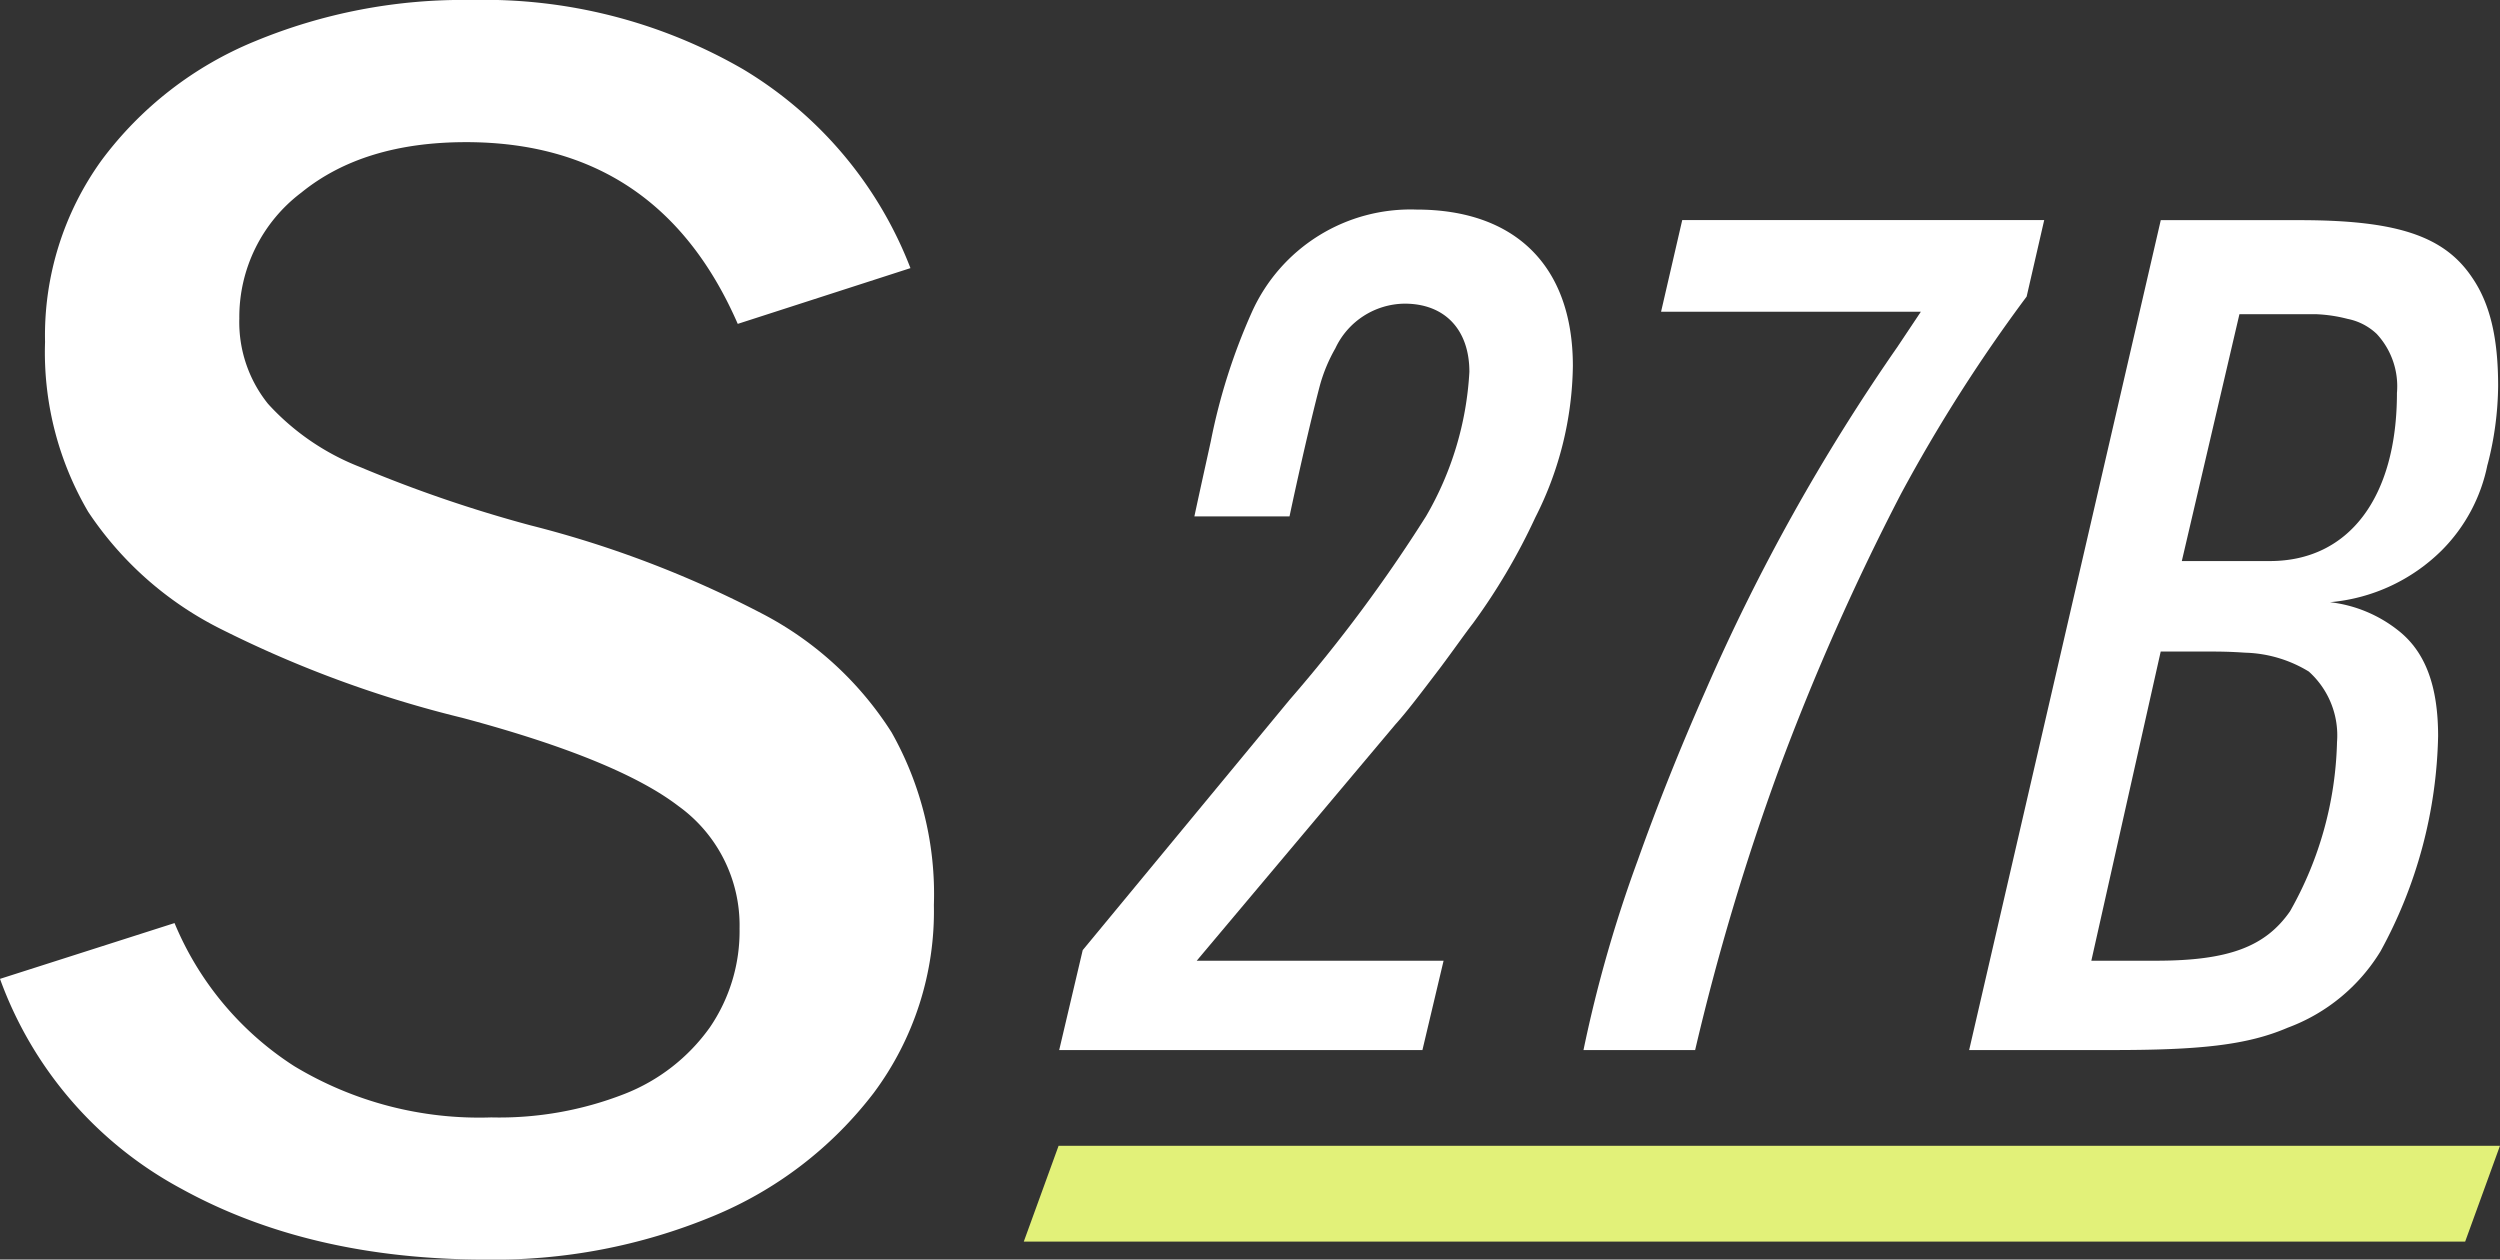
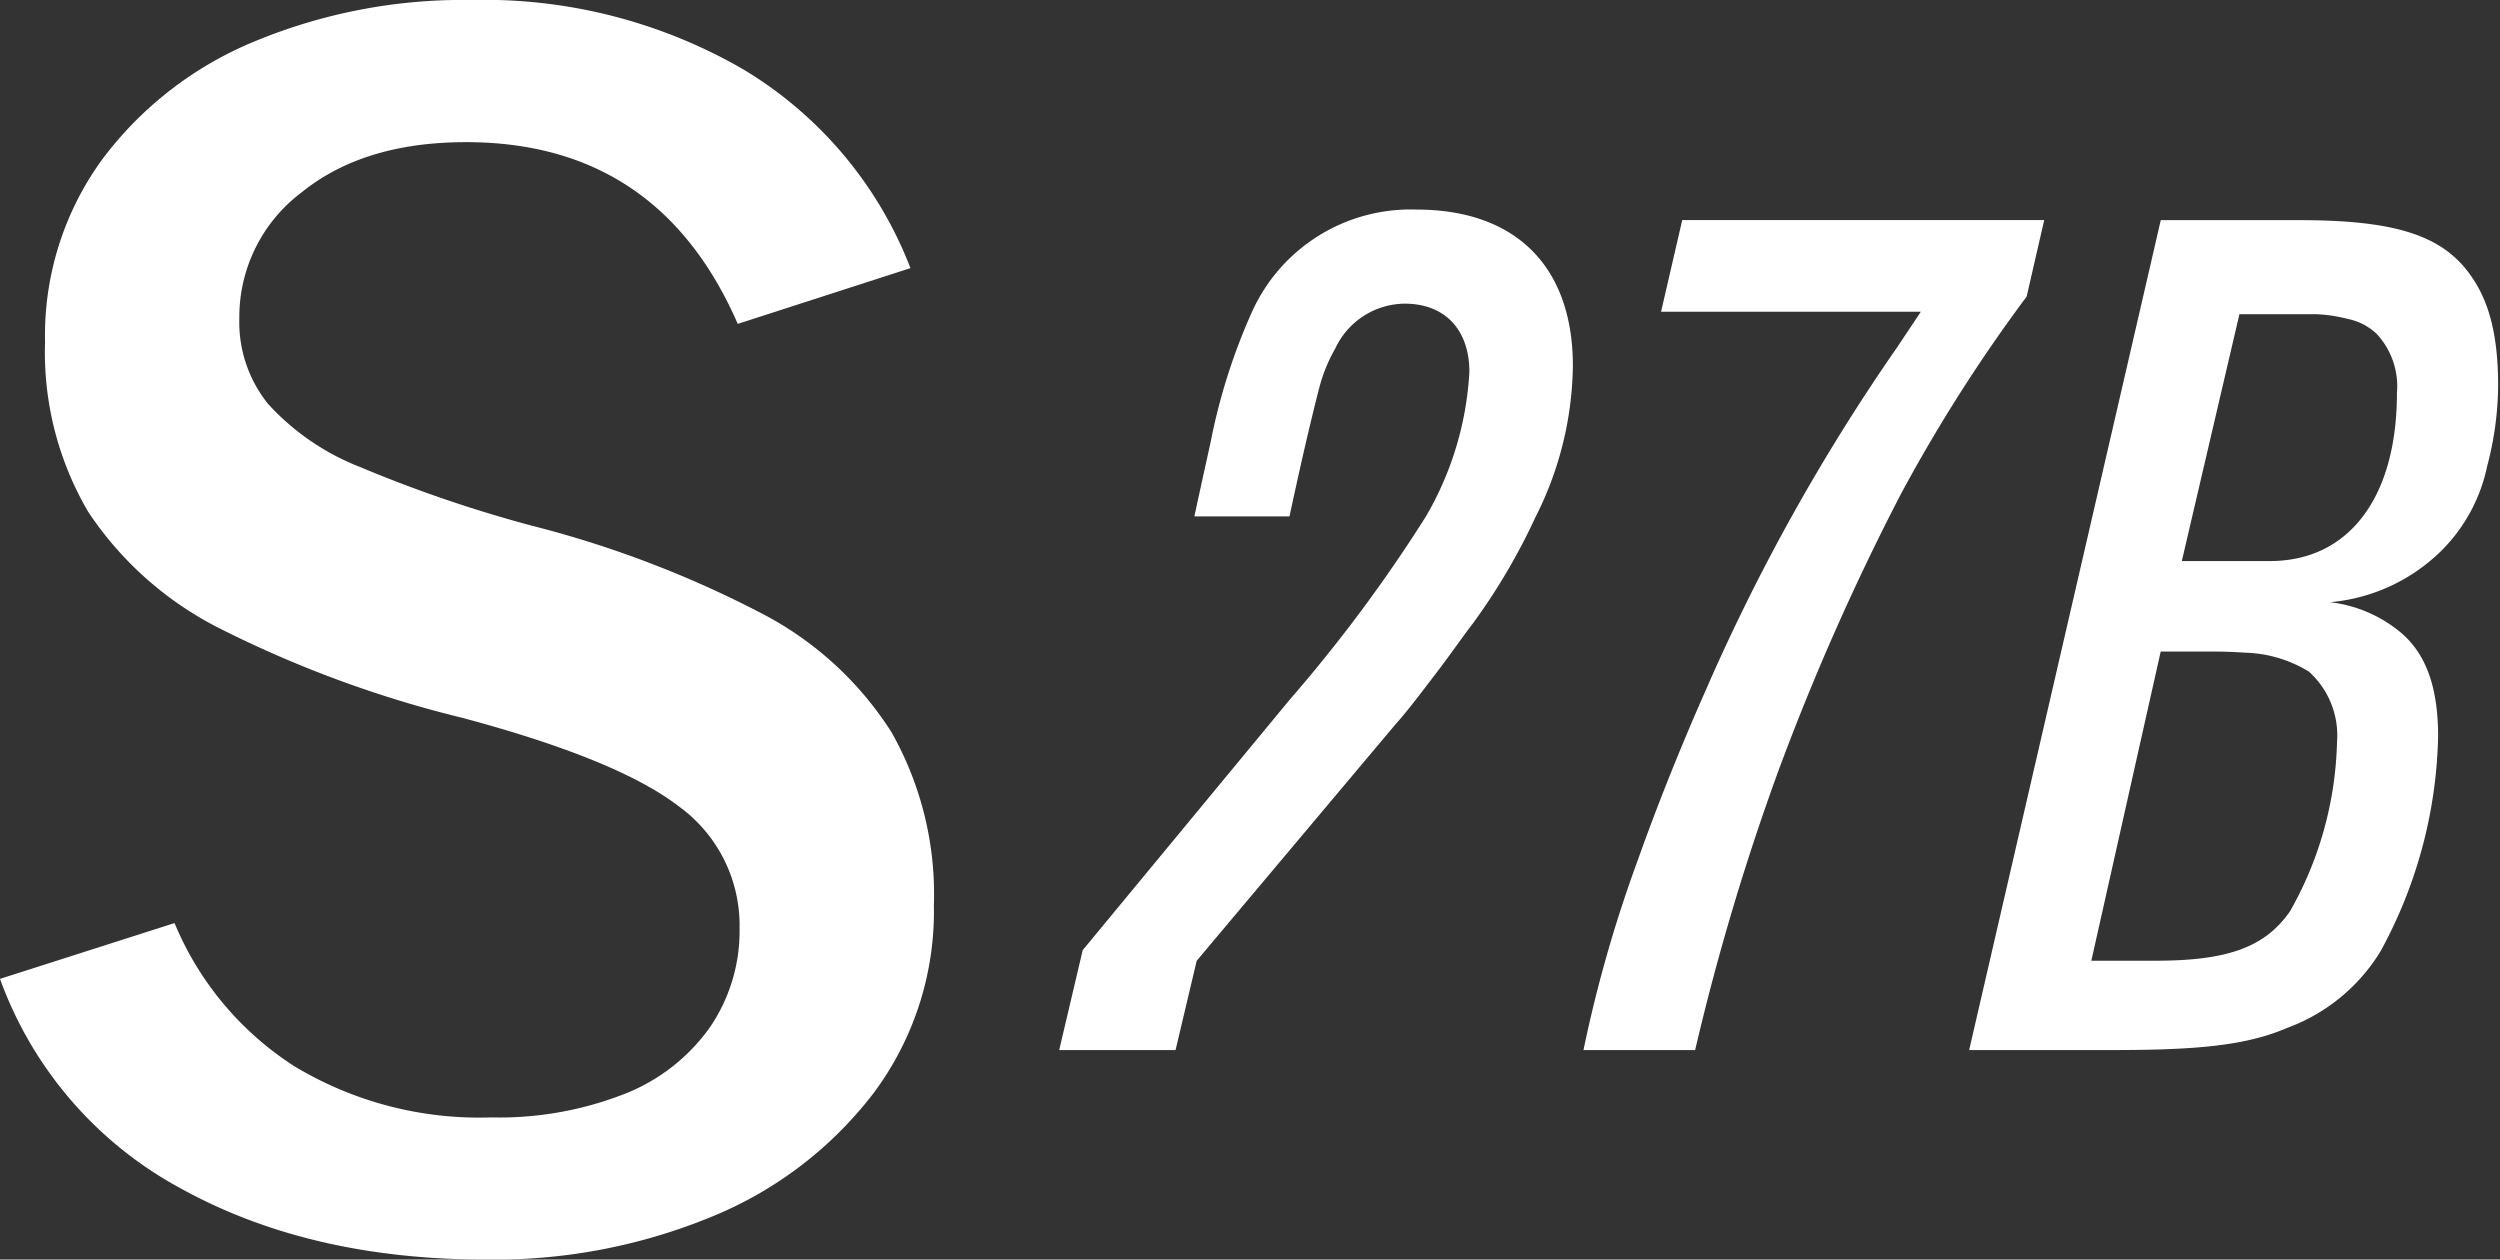
<svg xmlns="http://www.w3.org/2000/svg" id="Raggruppa_15" data-name="Raggruppa 15" width="155.397" height="78.293" viewBox="0 0 155.397 78.293">
  <rect x="0" y="0" width="155.397" height="78.293" fill="#333333" stroke="none" />
  <defs>
    <clipPath id="clip-path">
      <rect id="Rettangolo_8" data-name="Rettangolo 8" width="155.397" height="78.293" fill="#fff" />
    </clipPath>
  </defs>
-   <path id="Tracciato_28" data-name="Tracciato 28" d="M65.8,71.223l-2.162,5.952h89.594l2.162-5.952Z" fill="#e2f179" />
  <g id="Raggruppa_14" data-name="Raggruppa 14">
    <g id="Raggruppa_13" data-name="Raggruppa 13" clip-path="url(#clip-path)">
      <path id="Tracciato_29" data-name="Tracciato 29" d="M11.241,73.874A24.135,24.135,0,0,1,0,60.845l10.849-3.468a19.4,19.4,0,0,0,7.438,8.892,22.247,22.247,0,0,0,12.248,3.188A21.357,21.357,0,0,0,38.812,68a11.768,11.768,0,0,0,5.312-4.139,10.6,10.6,0,0,0,1.846-6.151,9.134,9.134,0,0,0-3.8-7.606q-3.8-2.91-13.422-5.481a70.592,70.592,0,0,1-14.931-5.48,21.357,21.357,0,0,1-8.333-7.326A19.6,19.6,0,0,1,2.8,21.251,18.6,18.6,0,0,1,6.32,9.954a22.508,22.508,0,0,1,9.507-7.381A33.783,33.783,0,0,1,29.305,0,32.146,32.146,0,0,1,46.193,4.306a24.815,24.815,0,0,1,10.4,12.36L45.858,20.132Q40.935,8.837,28.969,8.836q-6.376,0-10.234,3.132a9.691,9.691,0,0,0-3.859,7.83,8.1,8.1,0,0,0,1.79,5.312,15.222,15.222,0,0,0,5.7,3.913,82.993,82.993,0,0,0,10.625,3.636A66.077,66.077,0,0,1,47.367,38.14a21.017,21.017,0,0,1,8.053,7.383A20.459,20.459,0,0,1,58.049,56.26,18.885,18.885,0,0,1,54.3,67.947a24.143,24.143,0,0,1-10.01,7.662A35.479,35.479,0,0,1,30.2,78.293q-10.962,0-18.958-4.419" fill="#fff" />
-       <path id="Tracciato_30" data-name="Tracciato 30" d="M95.43,32.171a38.616,38.616,0,0,1-3.873,6.576c-.511.658-1.169,1.607-2.045,2.777-1.169,1.534-2.046,2.7-2.777,3.507L74.386,59.718H89.731l-1.315,5.553H65.838L67.3,59.059,80.159,43.5a93.363,93.363,0,0,0,8.476-11.4,19.977,19.977,0,0,0,2.7-8.987c0-2.63-1.536-4.238-4.019-4.238a4.81,4.81,0,0,0-4.312,2.777,9.988,9.988,0,0,0-.95,2.265s-.73,2.7-1.9,8.183H74.241c.438-2.045.8-3.652,1.022-4.675a37.2,37.2,0,0,1,2.558-8.038A10.81,10.81,0,0,1,88.05,13.027c6.138,0,9.718,3.507,9.718,9.718a21.335,21.335,0,0,1-2.338,9.426" fill="#fff" />
+       <path id="Tracciato_30" data-name="Tracciato 30" d="M95.43,32.171a38.616,38.616,0,0,1-3.873,6.576c-.511.658-1.169,1.607-2.045,2.777-1.169,1.534-2.046,2.7-2.777,3.507L74.386,59.718l-1.315,5.553H65.838L67.3,59.059,80.159,43.5a93.363,93.363,0,0,0,8.476-11.4,19.977,19.977,0,0,0,2.7-8.987c0-2.63-1.536-4.238-4.019-4.238a4.81,4.81,0,0,0-4.312,2.777,9.988,9.988,0,0,0-.95,2.265s-.73,2.7-1.9,8.183H74.241c.438-2.045.8-3.652,1.022-4.675a37.2,37.2,0,0,1,2.558-8.038A10.81,10.81,0,0,1,88.05,13.027c6.138,0,9.718,3.507,9.718,9.718a21.335,21.335,0,0,1-2.338,9.426" fill="#fff" />
      <path id="Tracciato_31" data-name="Tracciato 31" d="M125.974,18.434a98.98,98.98,0,0,0-7.818,12.276,152.3,152.3,0,0,0-7.6,17.169,150.733,150.733,0,0,0-5.188,17.391H98.428a82.833,82.833,0,0,1,3.361-11.764c1.169-3.288,2.557-6.8,4.237-10.6a124.554,124.554,0,0,1,11.91-21.336l1.462-2.192H103.25l1.316-5.7h22.5Z" fill="#fff" />
      <path id="Tracciato_32" data-name="Tracciato 32" d="M154.619,28.882a10.42,10.42,0,0,1-2.85,5.335,11.259,11.259,0,0,1-6.941,3.215,8.363,8.363,0,0,1,4.238,1.753c1.681,1.315,2.484,3.433,2.484,6.576a28.986,28.986,0,0,1-3.58,13.37,11.379,11.379,0,0,1-5.773,4.751c-2.556,1.1-5.552,1.388-10.887,1.388H122.4l11.911-51.585h8.621c5.991,0,8.988.949,10.741,3.579,1.1,1.608,1.608,3.727,1.608,6.723a20.074,20.074,0,0,1-.658,4.9M143.513,41.743a7.99,7.99,0,0,0-3.872-1.17c-.148,0-.877-.073-2.12-.073h-3.214l-4.312,19.217h4.019c4.531,0,6.8-.877,8.329-3.069a22.355,22.355,0,0,0,2.923-10.522,5.334,5.334,0,0,0-1.753-4.383m4.237-20.971a3.652,3.652,0,0,0-1.826-.95,9.2,9.2,0,0,0-1.973-.292H139.2l-3.581,15.344h5.48c4.9,0,7.892-3.946,7.892-10.449a4.781,4.781,0,0,0-1.243-3.653" fill="#fff" />
    </g>
  </g>
</svg>